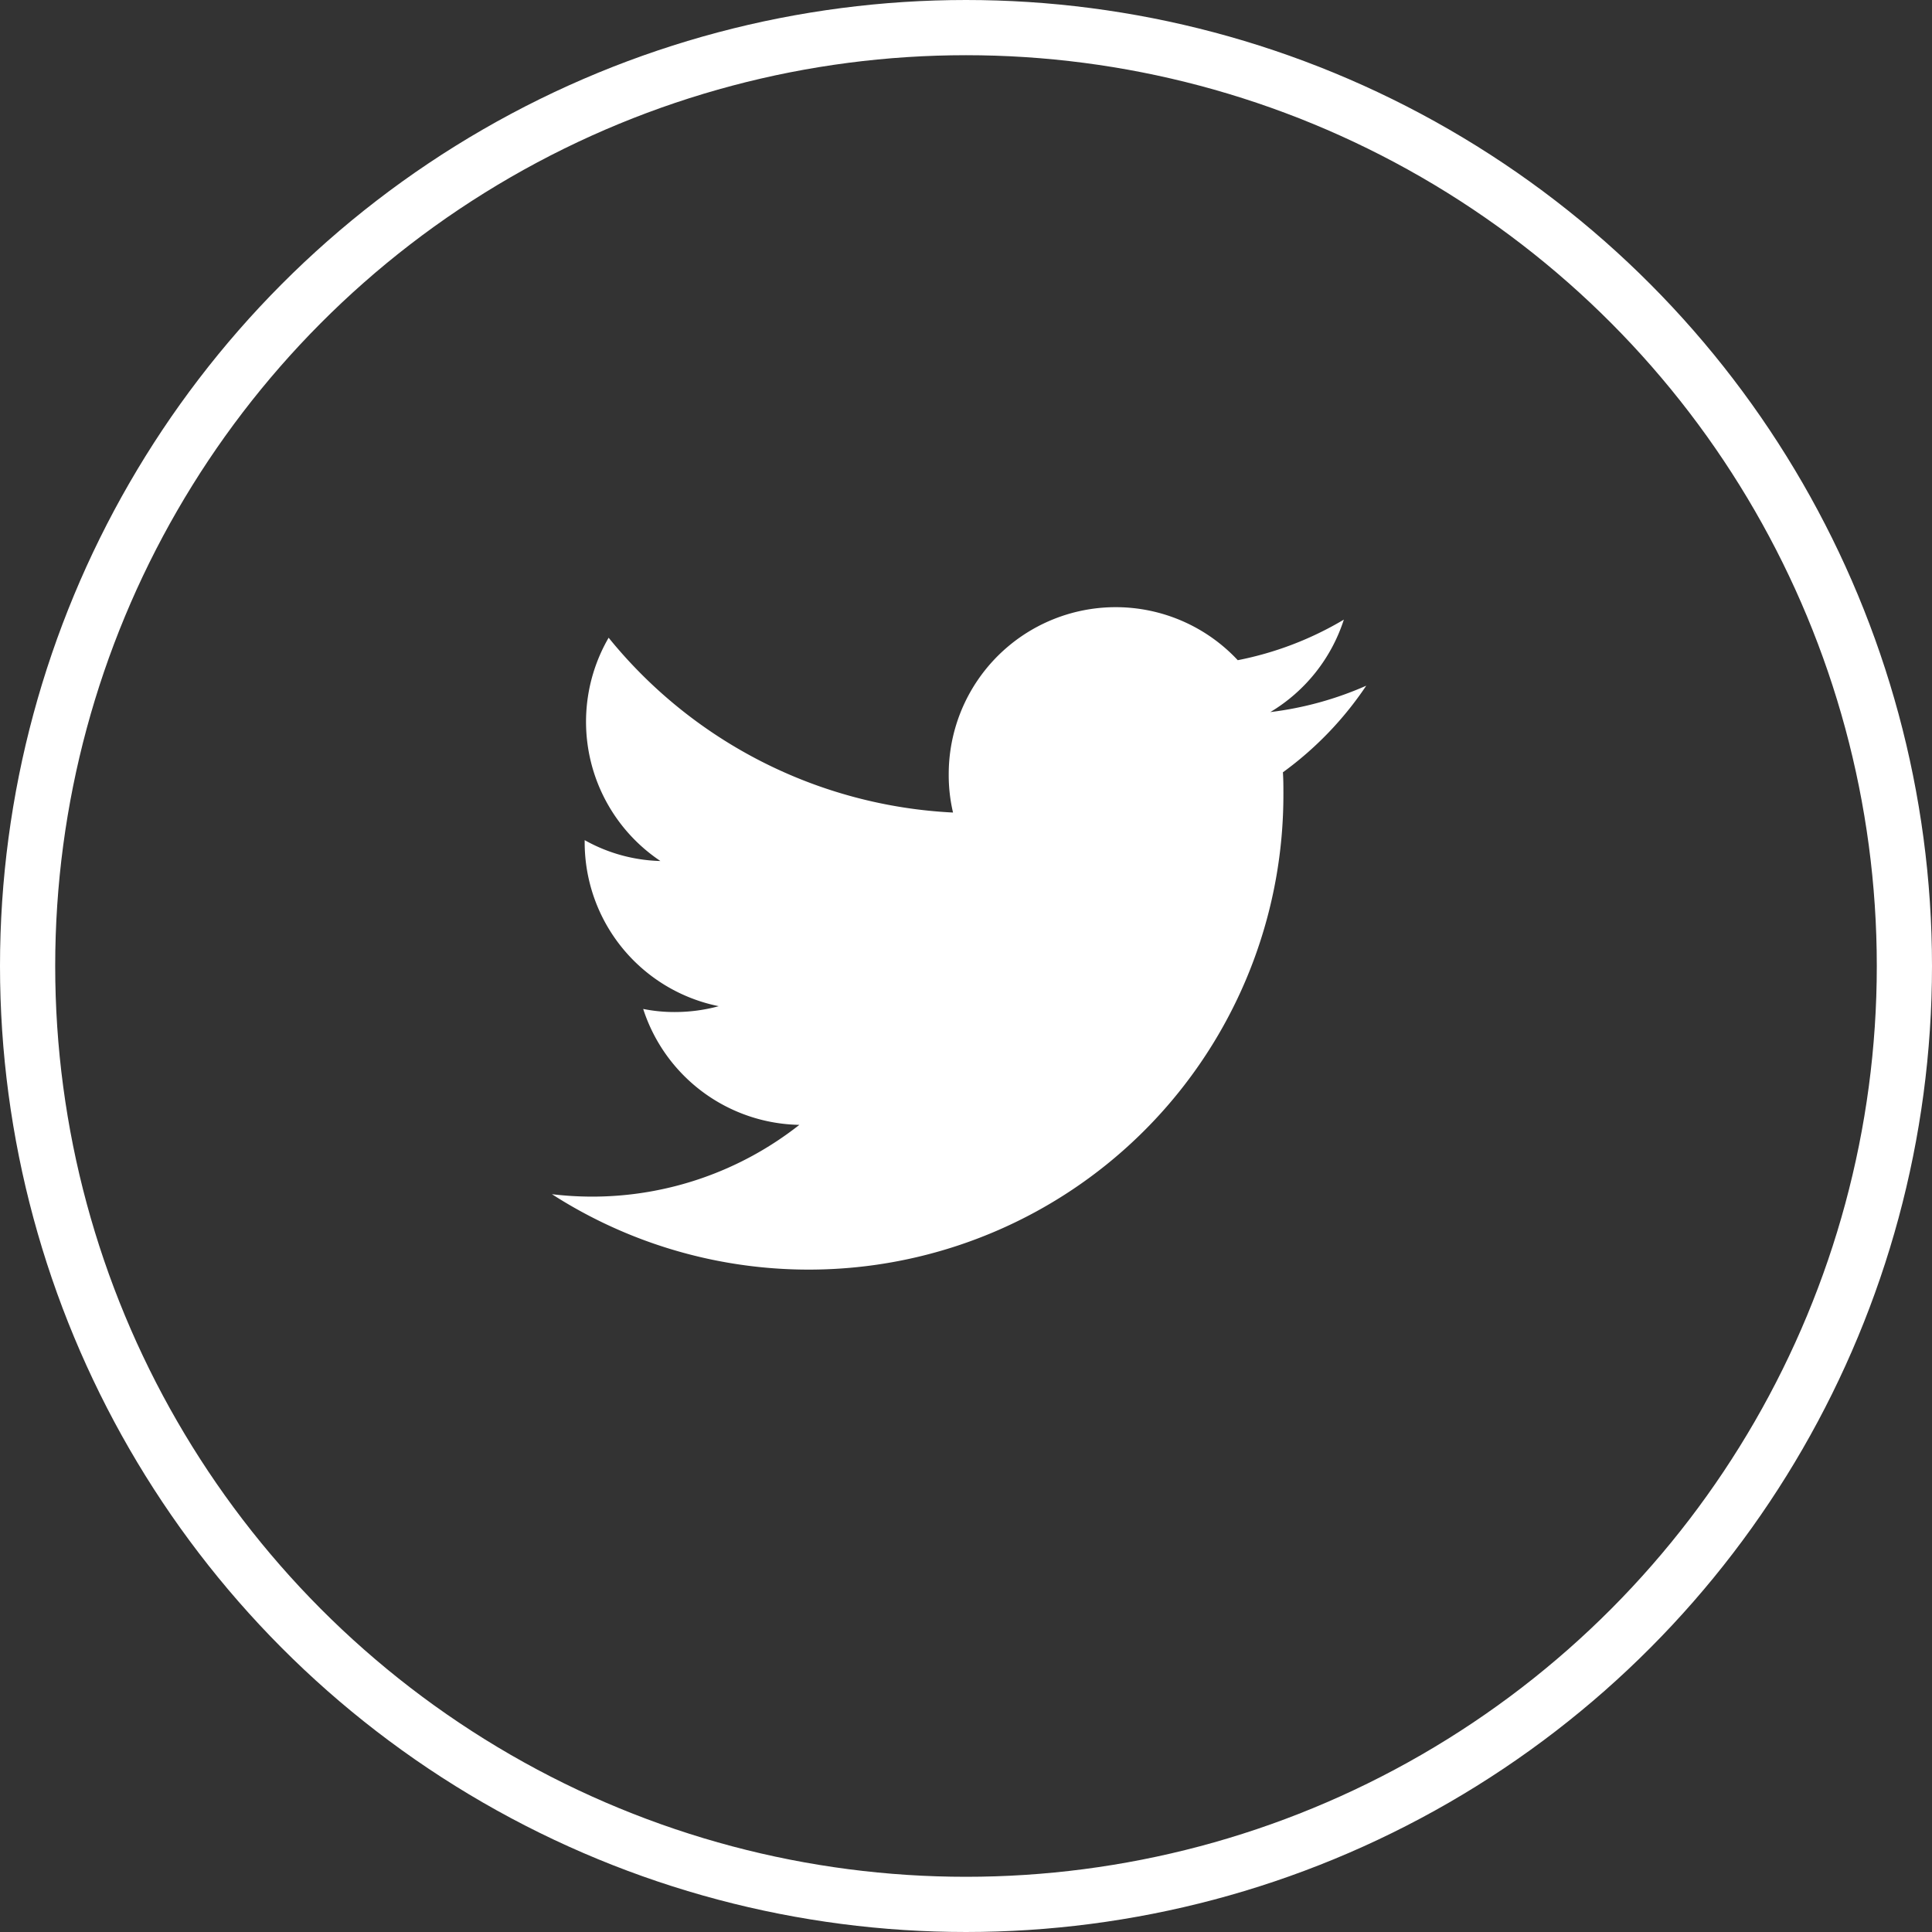
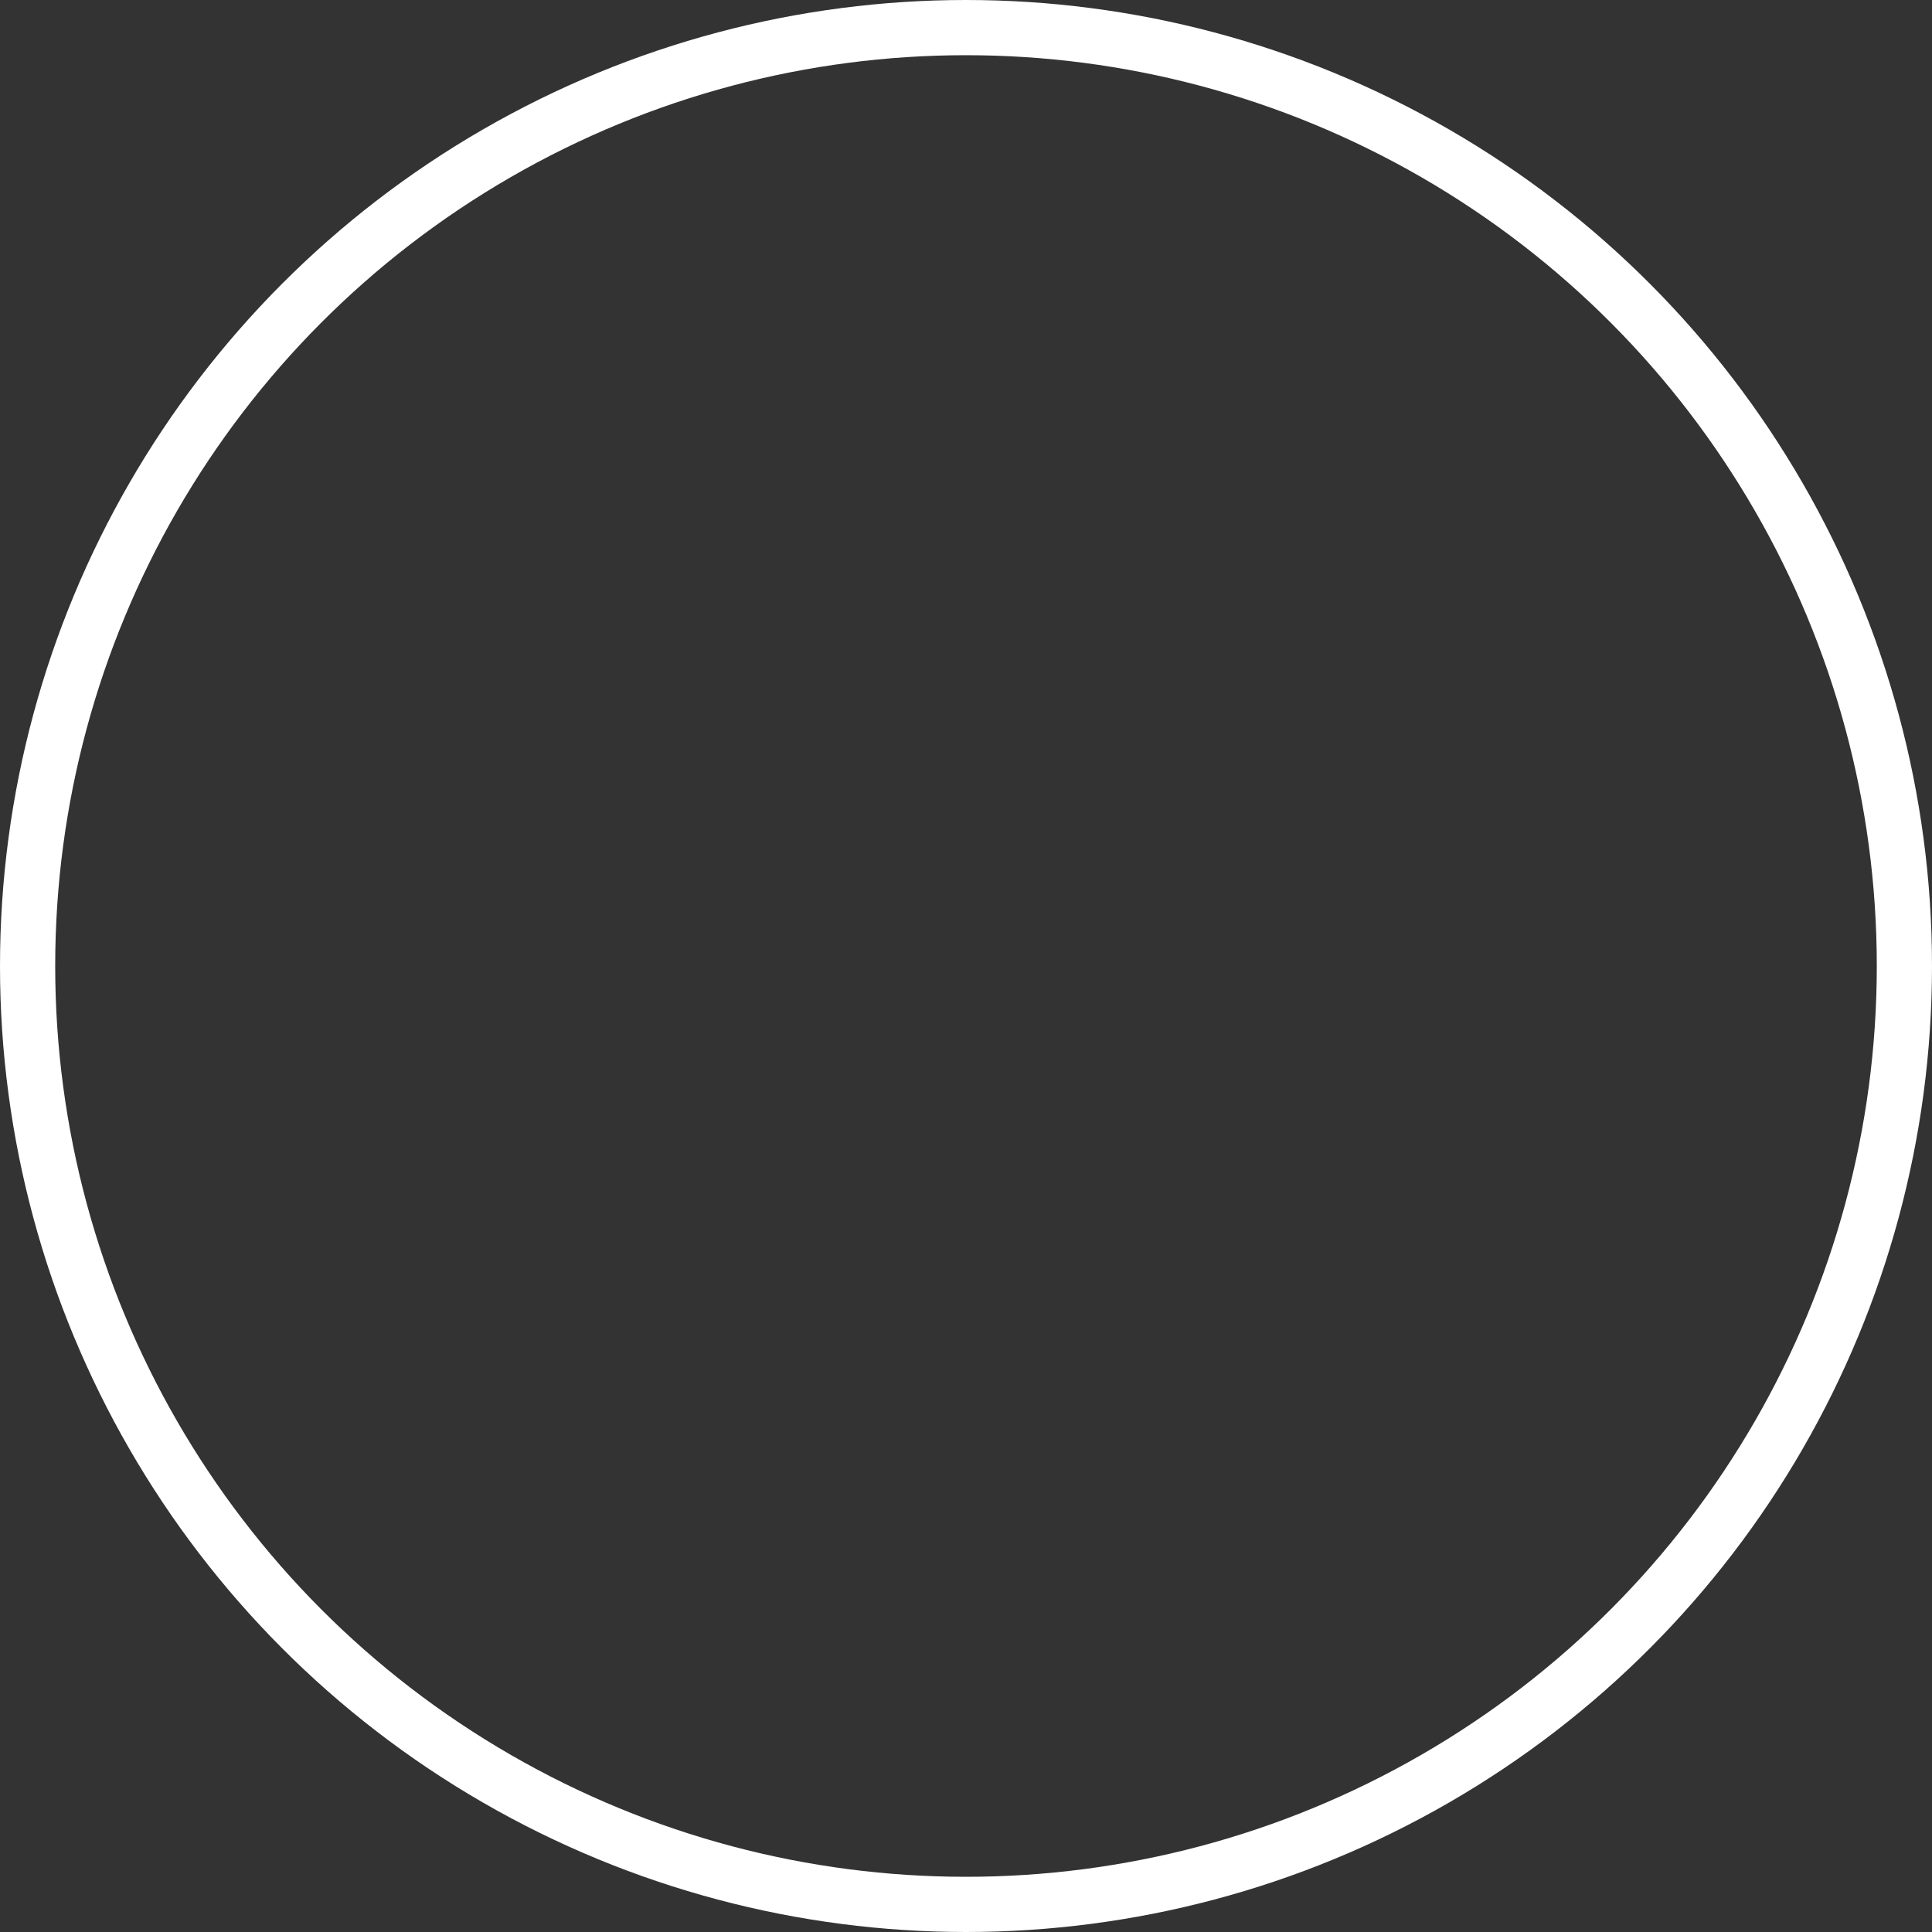
<svg xmlns="http://www.w3.org/2000/svg" width="35" height="35" viewBox="0 0 35 35">
  <rect x="0" y="0" width="35" height="35" fill="#333333" stroke="none" />
  <g id="Group_90" data-name="Group 90" transform="translate(-560 -3235.603)">
    <g id="Ellipse_10" data-name="Ellipse 10" transform="translate(560 3235.603)" fill="none" stroke="#fff" stroke-width="1">
      <circle cx="17.5" cy="17.5" r="17.5" stroke="none" />
      <circle cx="17.5" cy="17.5" r="17" fill="none" />
    </g>
-     <path id="iconfinder_icon-social-twitter_211920" d="M34.851,65.422a6.119,6.119,0,0,1-1.738.478,3.037,3.037,0,0,0,1.332-1.675,6.013,6.013,0,0,1-1.922.735,3.025,3.025,0,0,0-5.236,2.069,2.963,2.963,0,0,0,.078.691,8.577,8.577,0,0,1-6.239-3.167,3.035,3.035,0,0,0,.938,4.045,2.954,2.954,0,0,1-1.372-.378v.038a3.029,3.029,0,0,0,2.429,2.97,3.046,3.046,0,0,1-.8.106,2.855,2.855,0,0,1-.569-.056,3.031,3.031,0,0,0,2.829,2.1,6.068,6.068,0,0,1-3.76,1.3,6.134,6.134,0,0,1-.722-.044,8.6,8.6,0,0,0,13.251-7.252c0-.131,0-.263-.009-.391A6.212,6.212,0,0,0,34.851,65.422Z" transform="translate(549.9 3182.603)" fill="#fff" />
  </g>
</svg>